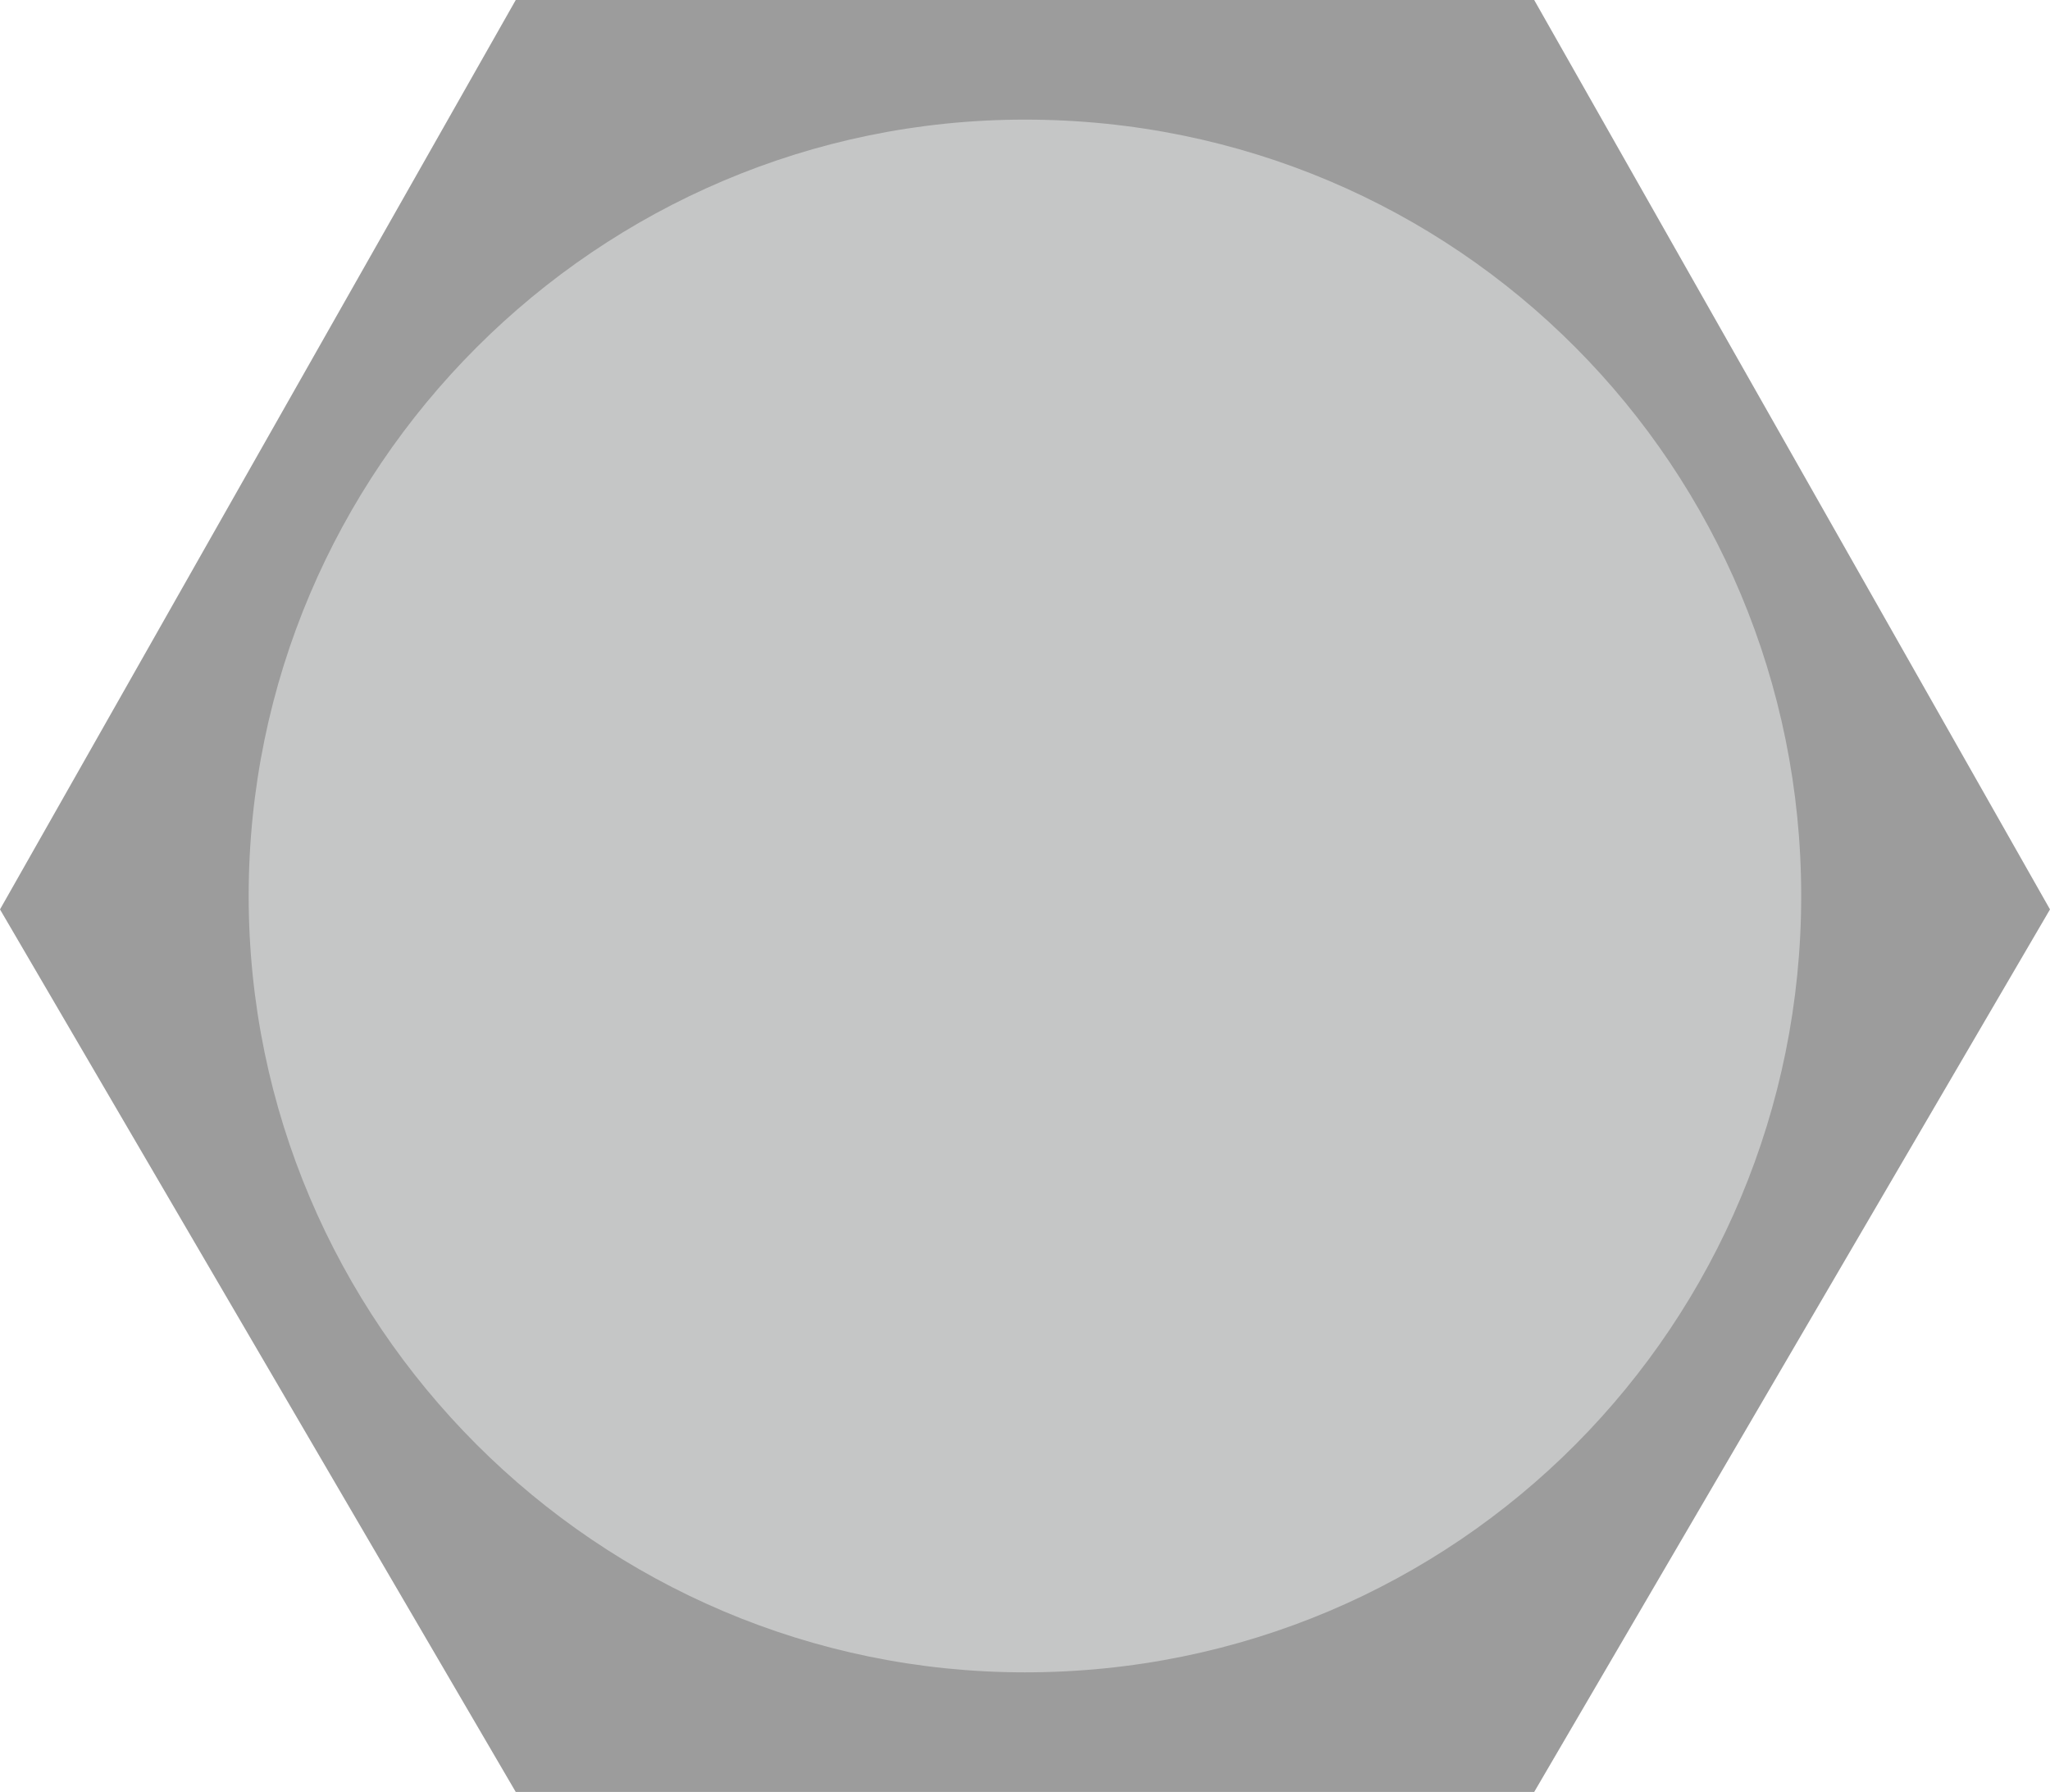
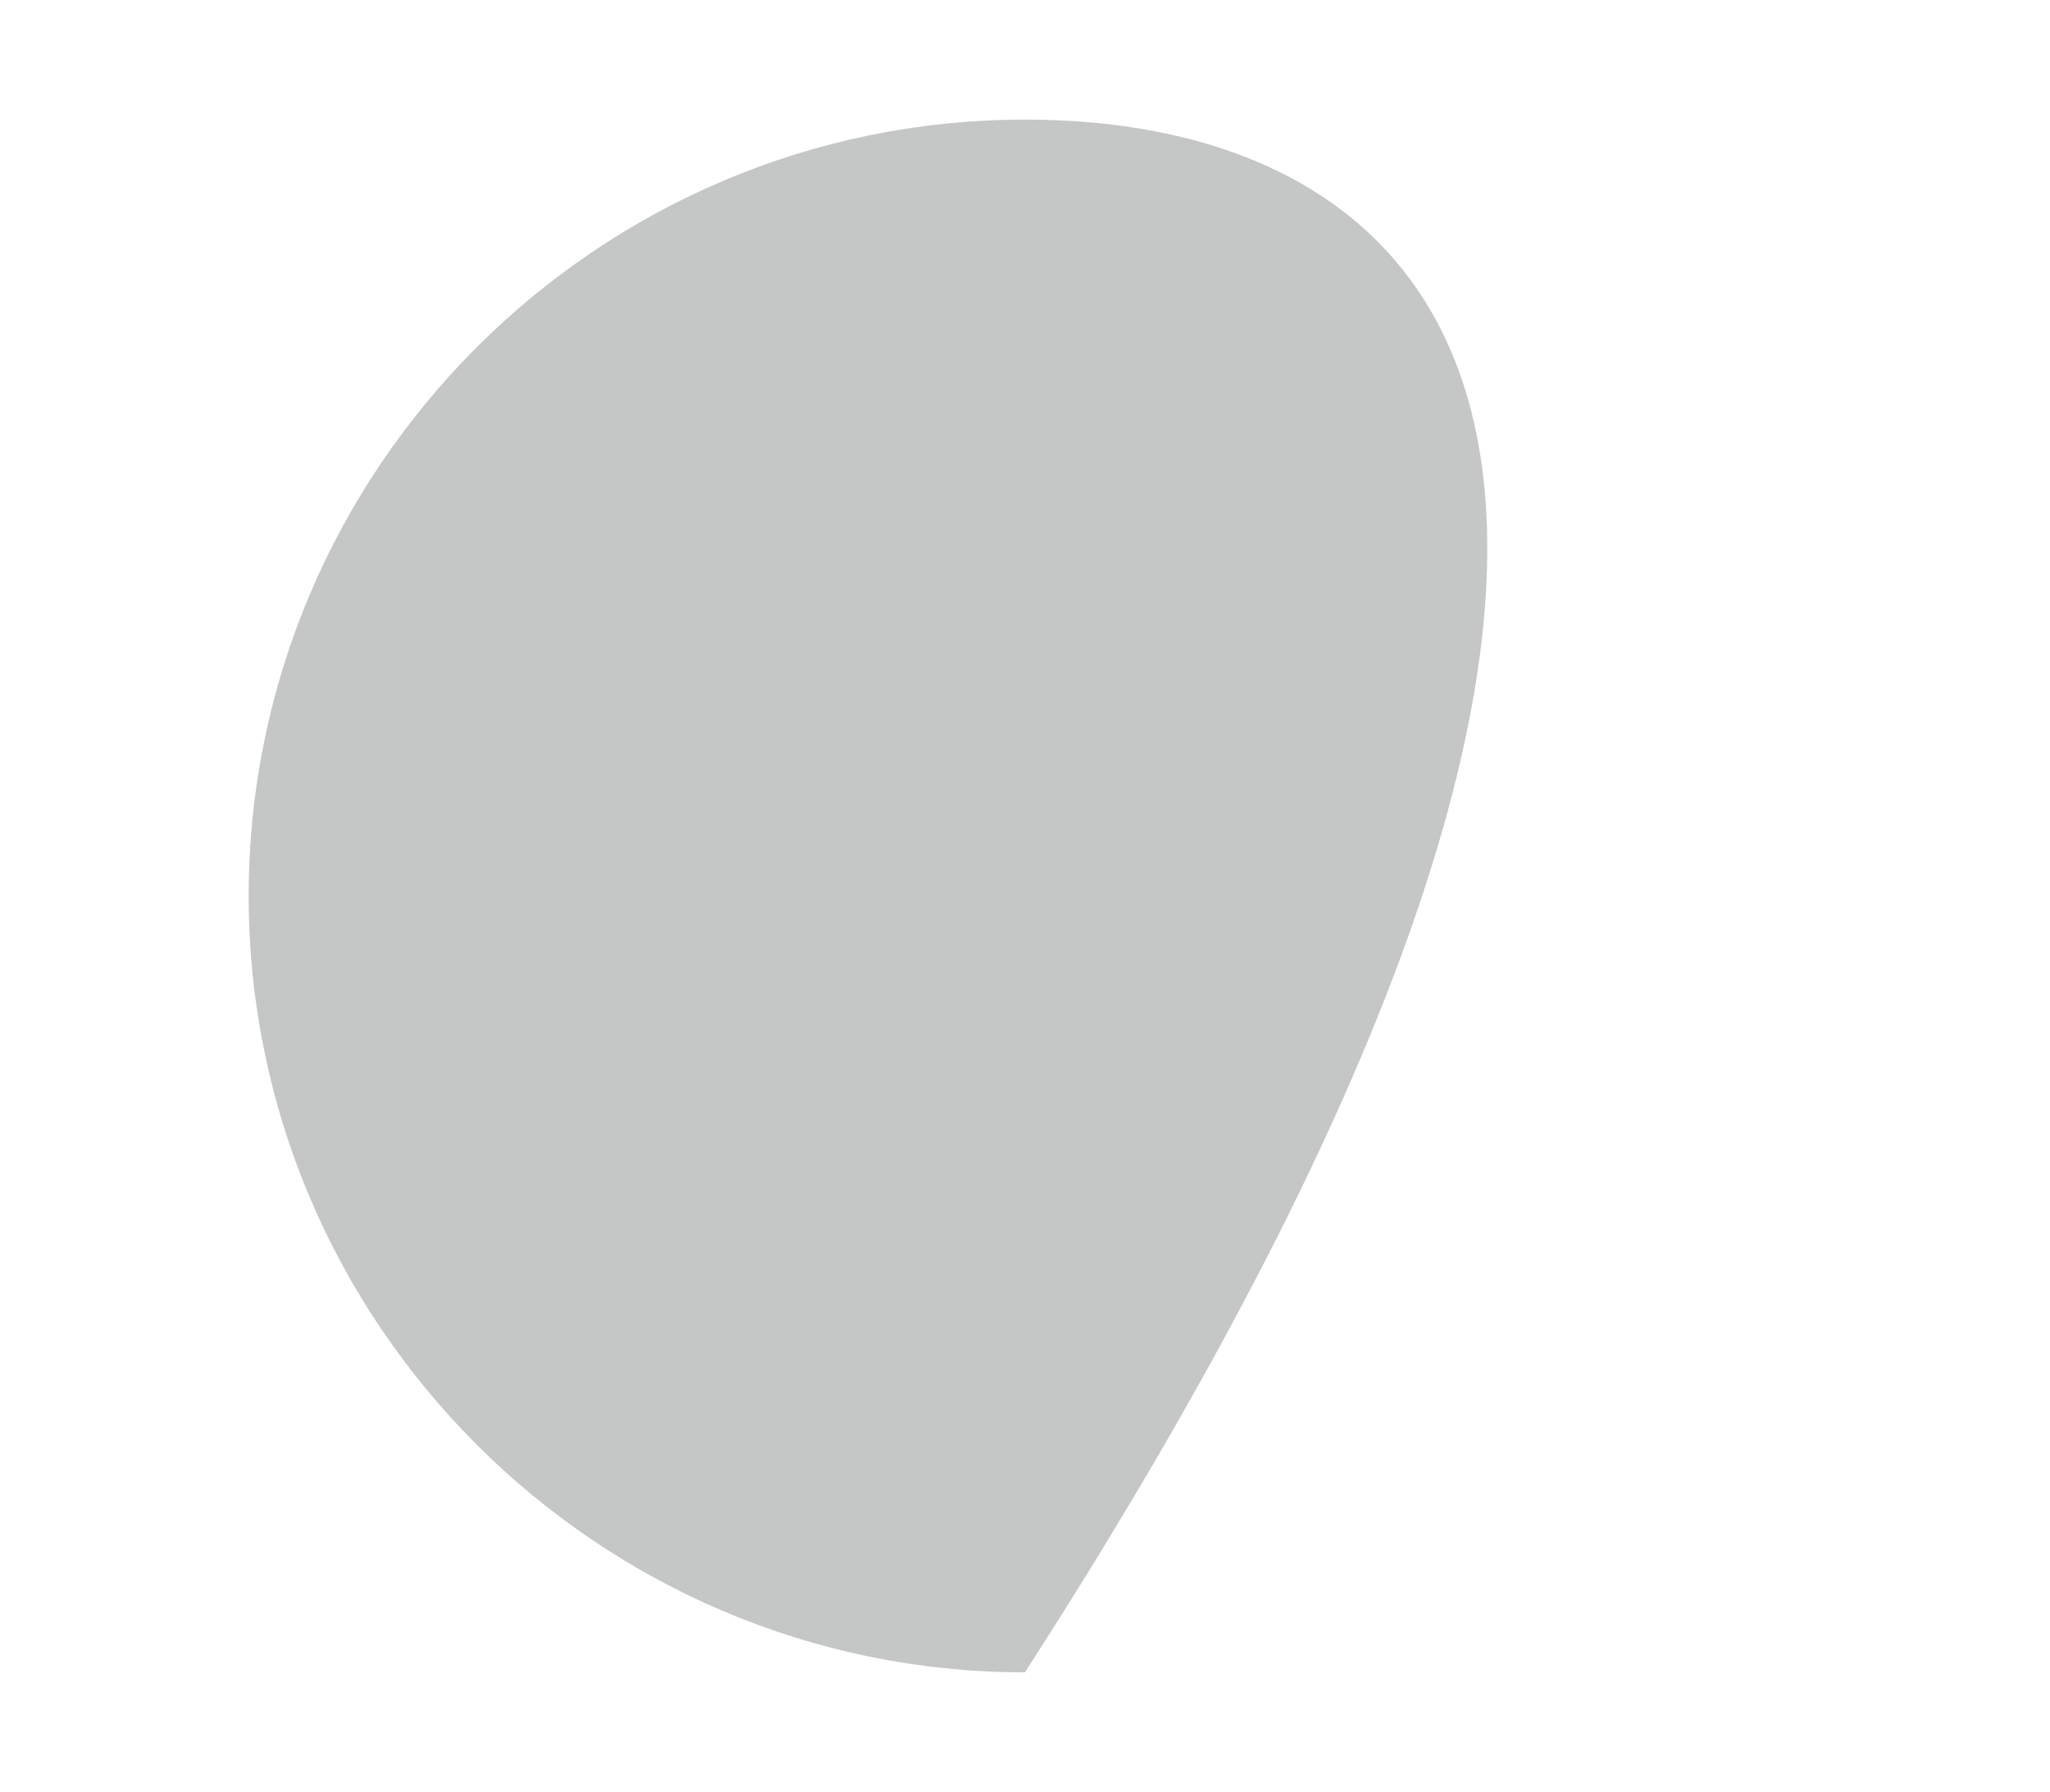
<svg xmlns="http://www.w3.org/2000/svg" version="1.1" id="Ebene_1" x="0px" y="0px" viewBox="0 0 33.305 29.108" style="enable-background:new 0 0 33.305 29.108;" xml:space="preserve">
  <style type="text/css">
	.st0{fill:#9C9C9C;}
	.st1{fill:#C5C6C6;}
</style>
  <g>
    <g>
      <g>
-         <polygon class="st0" points="0,14.772 8.379,0 24.925,0 33.305,14.772 24.925,29.108 8.379,29.108    " />
-       </g>
+         </g>
      <g>
-         <path class="st1" d="M16.651,1.943C9.706,1.943,4.04,7.61,4.04,14.553c0,6.944,5.666,12.612,12.611,12.612     c7.039,0,12.612-5.668,12.612-12.612C29.263,7.61,23.69,1.943,16.651,1.943z" />
+         <path class="st1" d="M16.651,1.943C9.706,1.943,4.04,7.61,4.04,14.553c0,6.944,5.666,12.612,12.611,12.612     C29.263,7.61,23.69,1.943,16.651,1.943z" />
      </g>
    </g>
  </g>
</svg>